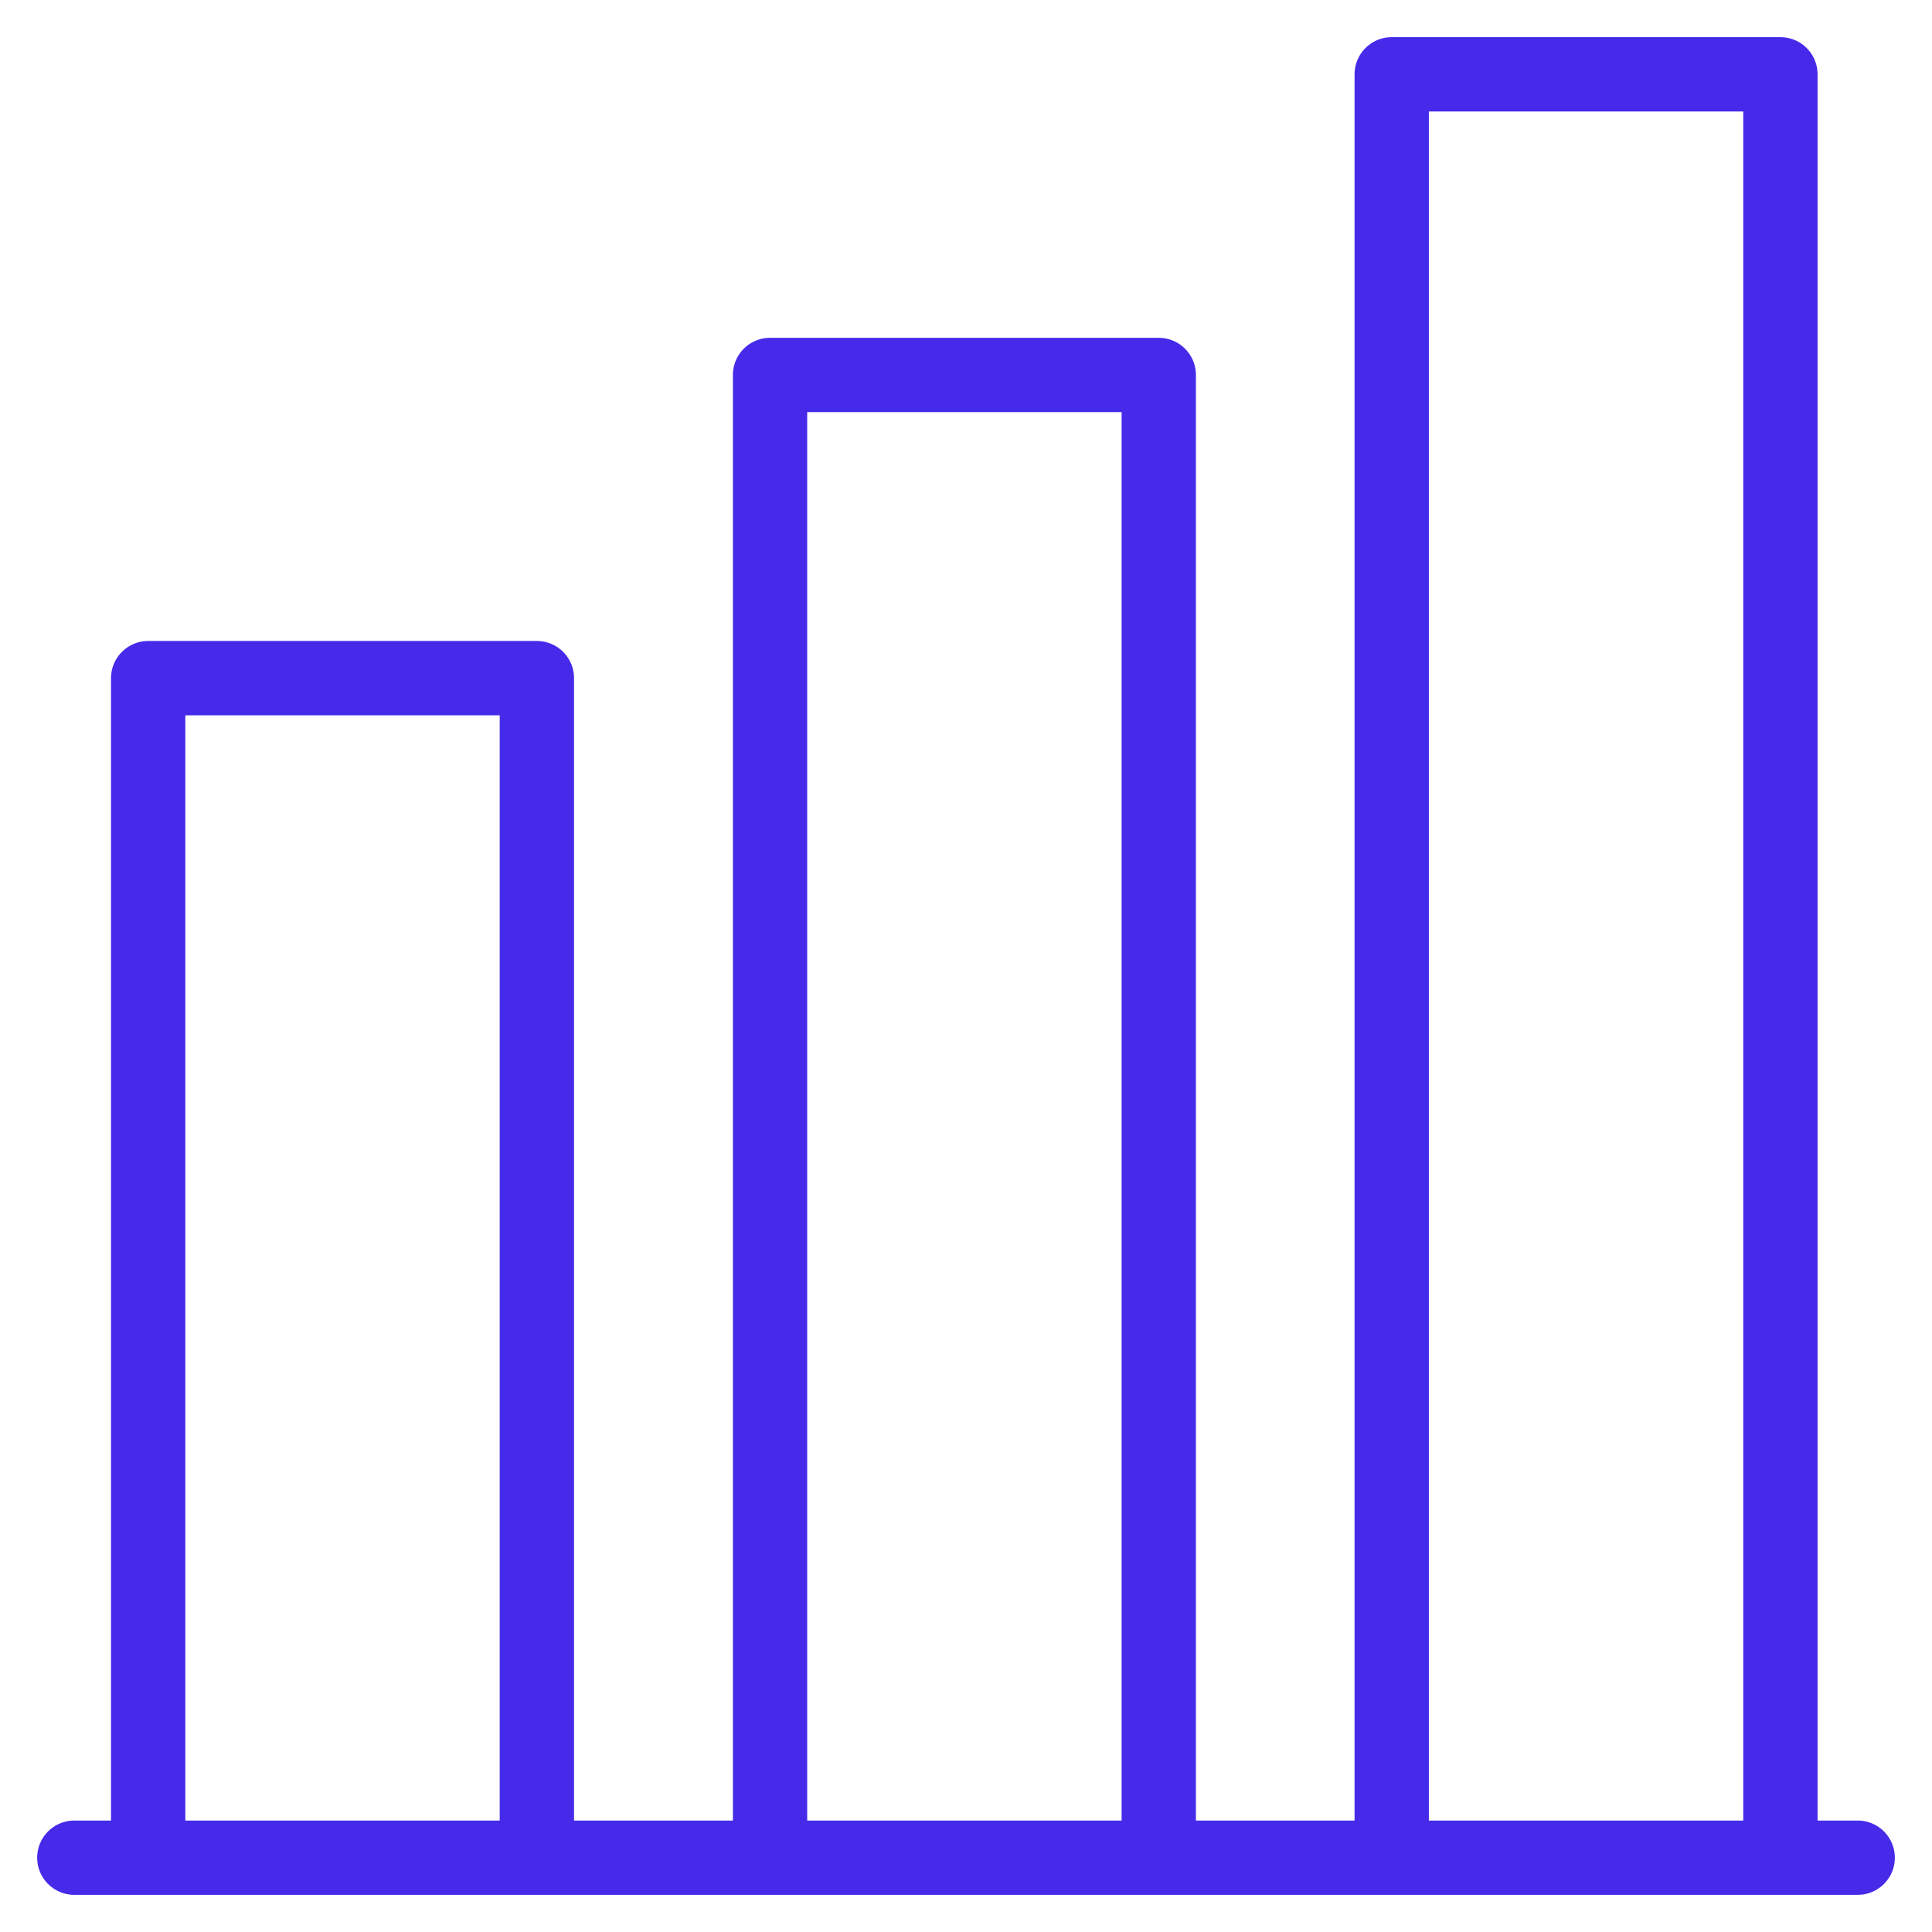
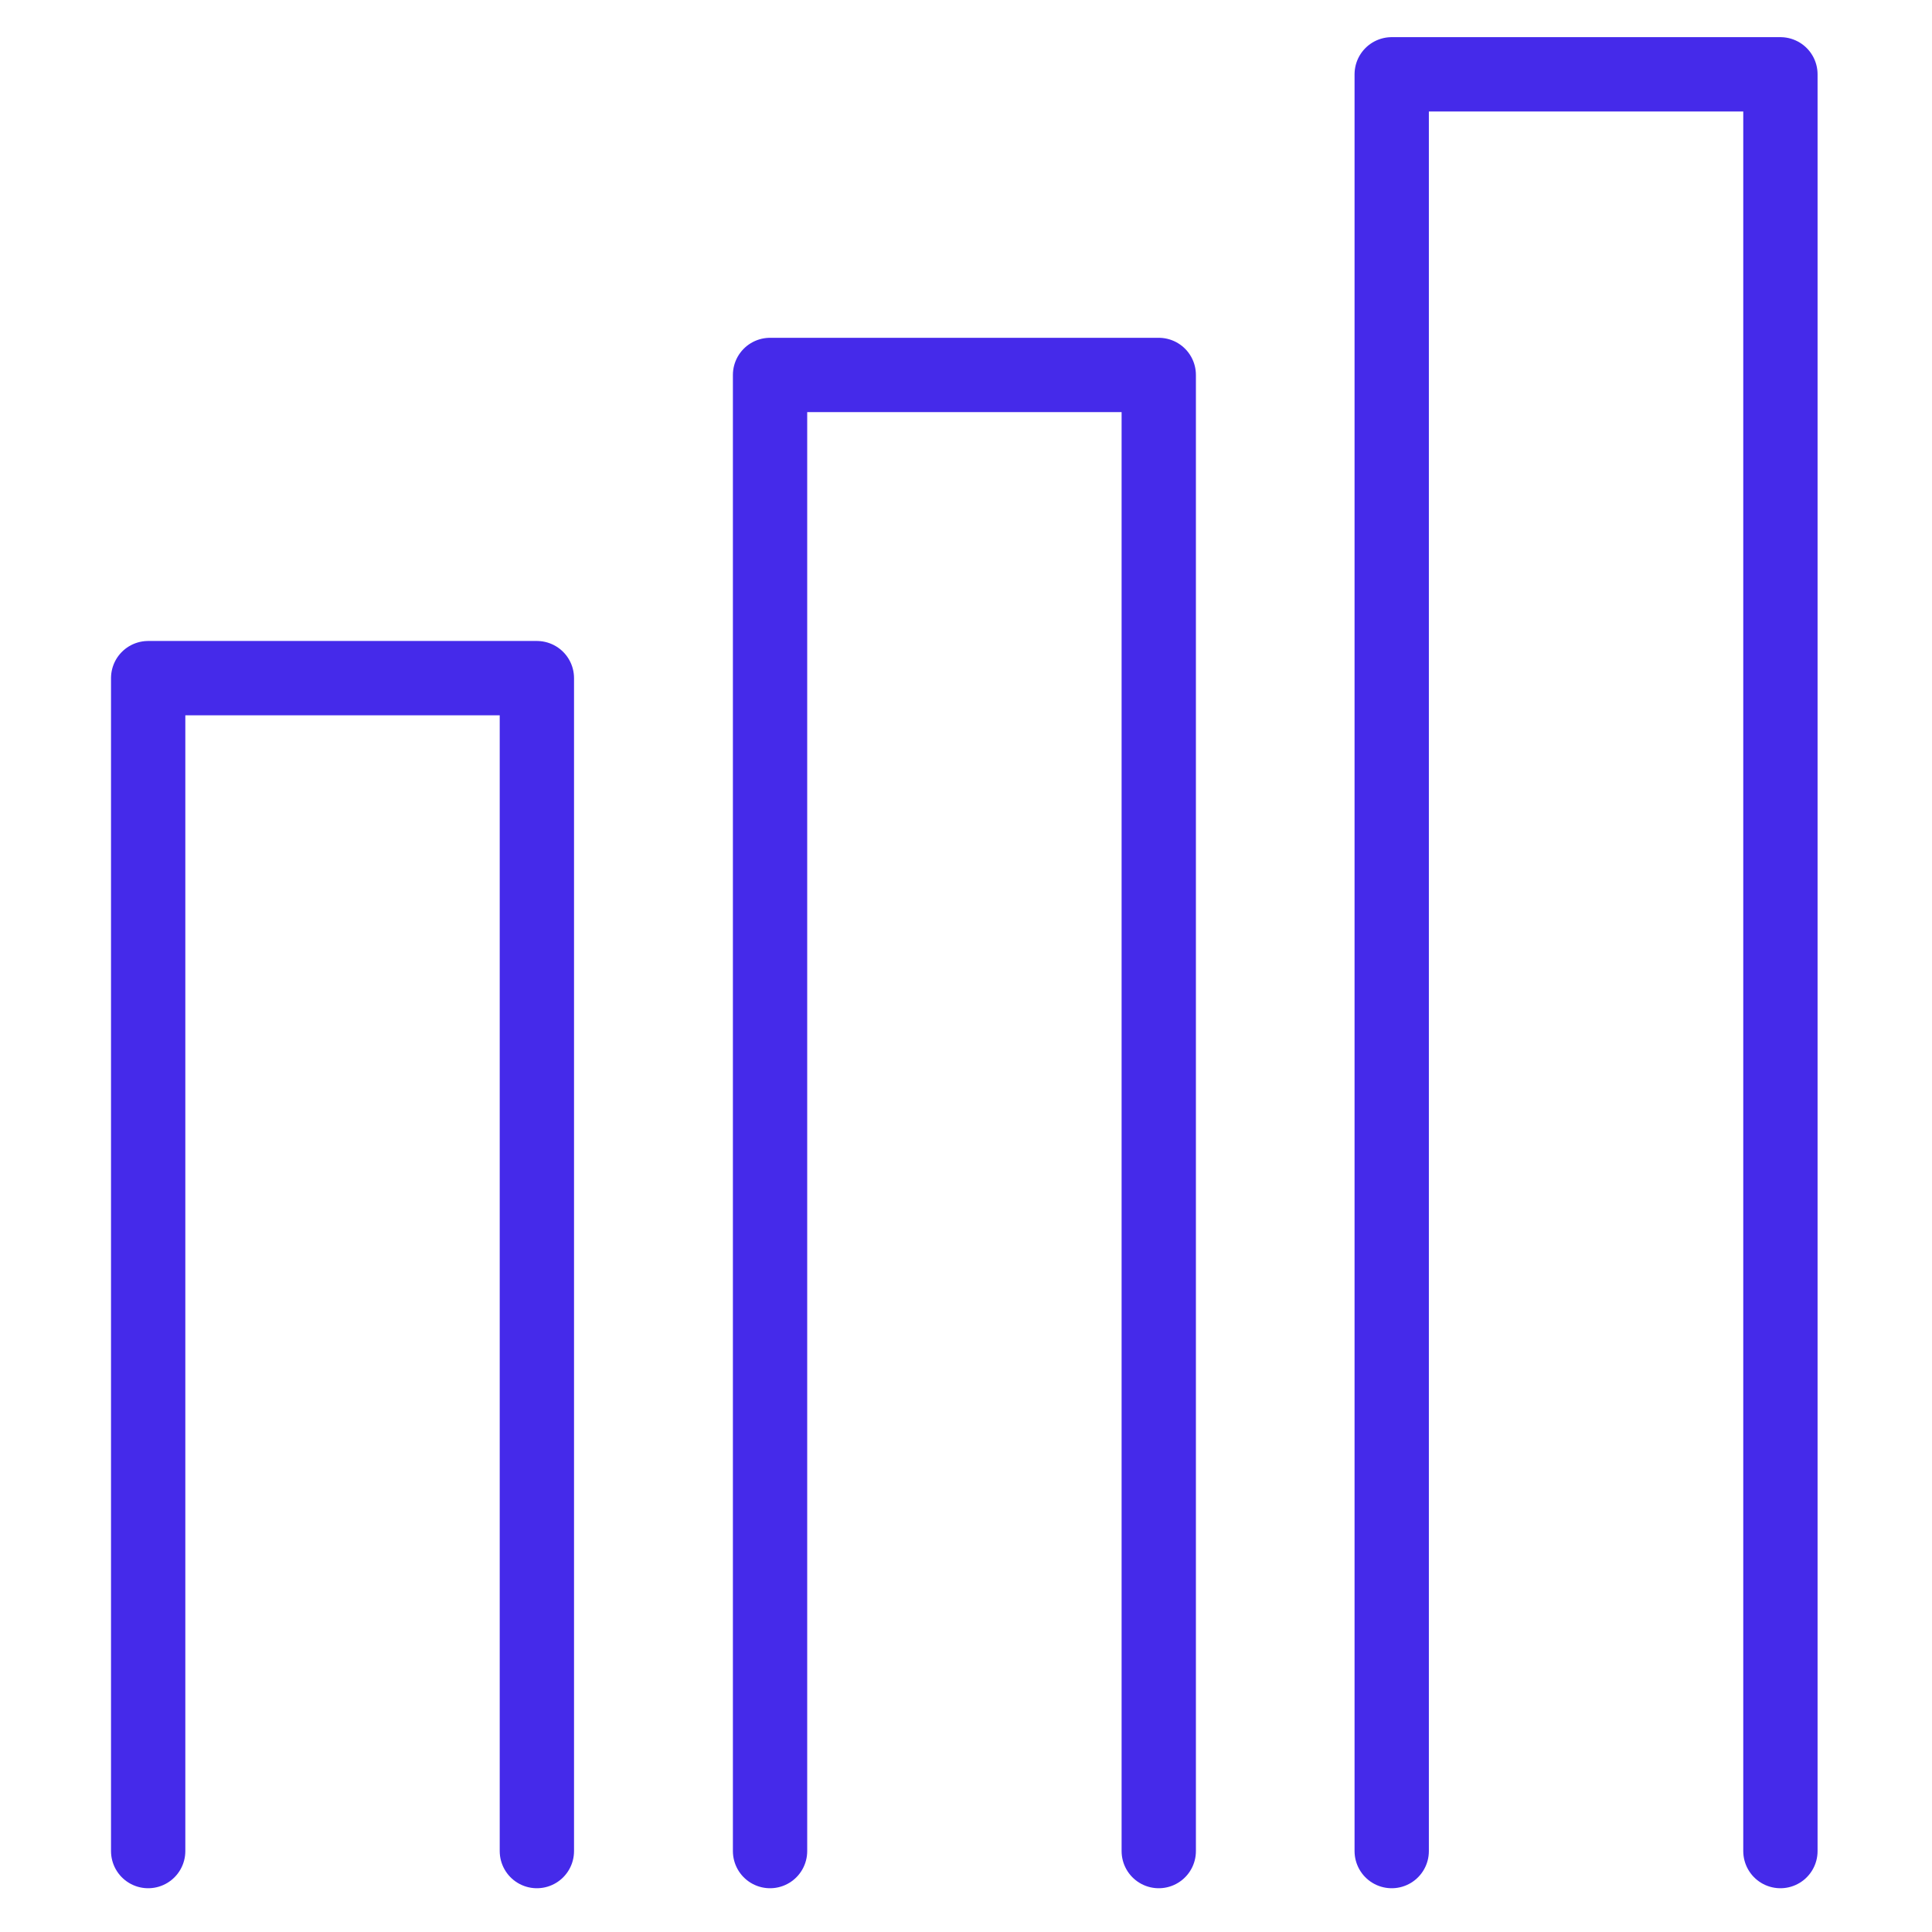
<svg xmlns="http://www.w3.org/2000/svg" fill="none" height="26" viewBox="0 0 26 26" width="26">
  <g stroke="#452aea" stroke-linecap="round" stroke-linejoin="round">
-     <path d="m25 25h-24" />
    <path d="m18.729 24.911v-23.911h5.231v23.911" />
    <path d="m1.994 24.911v-15.785h5.231v15.785" />
    <path d="m10.363 24.911v-19.865h5.231v19.865" />
  </g>
</svg>